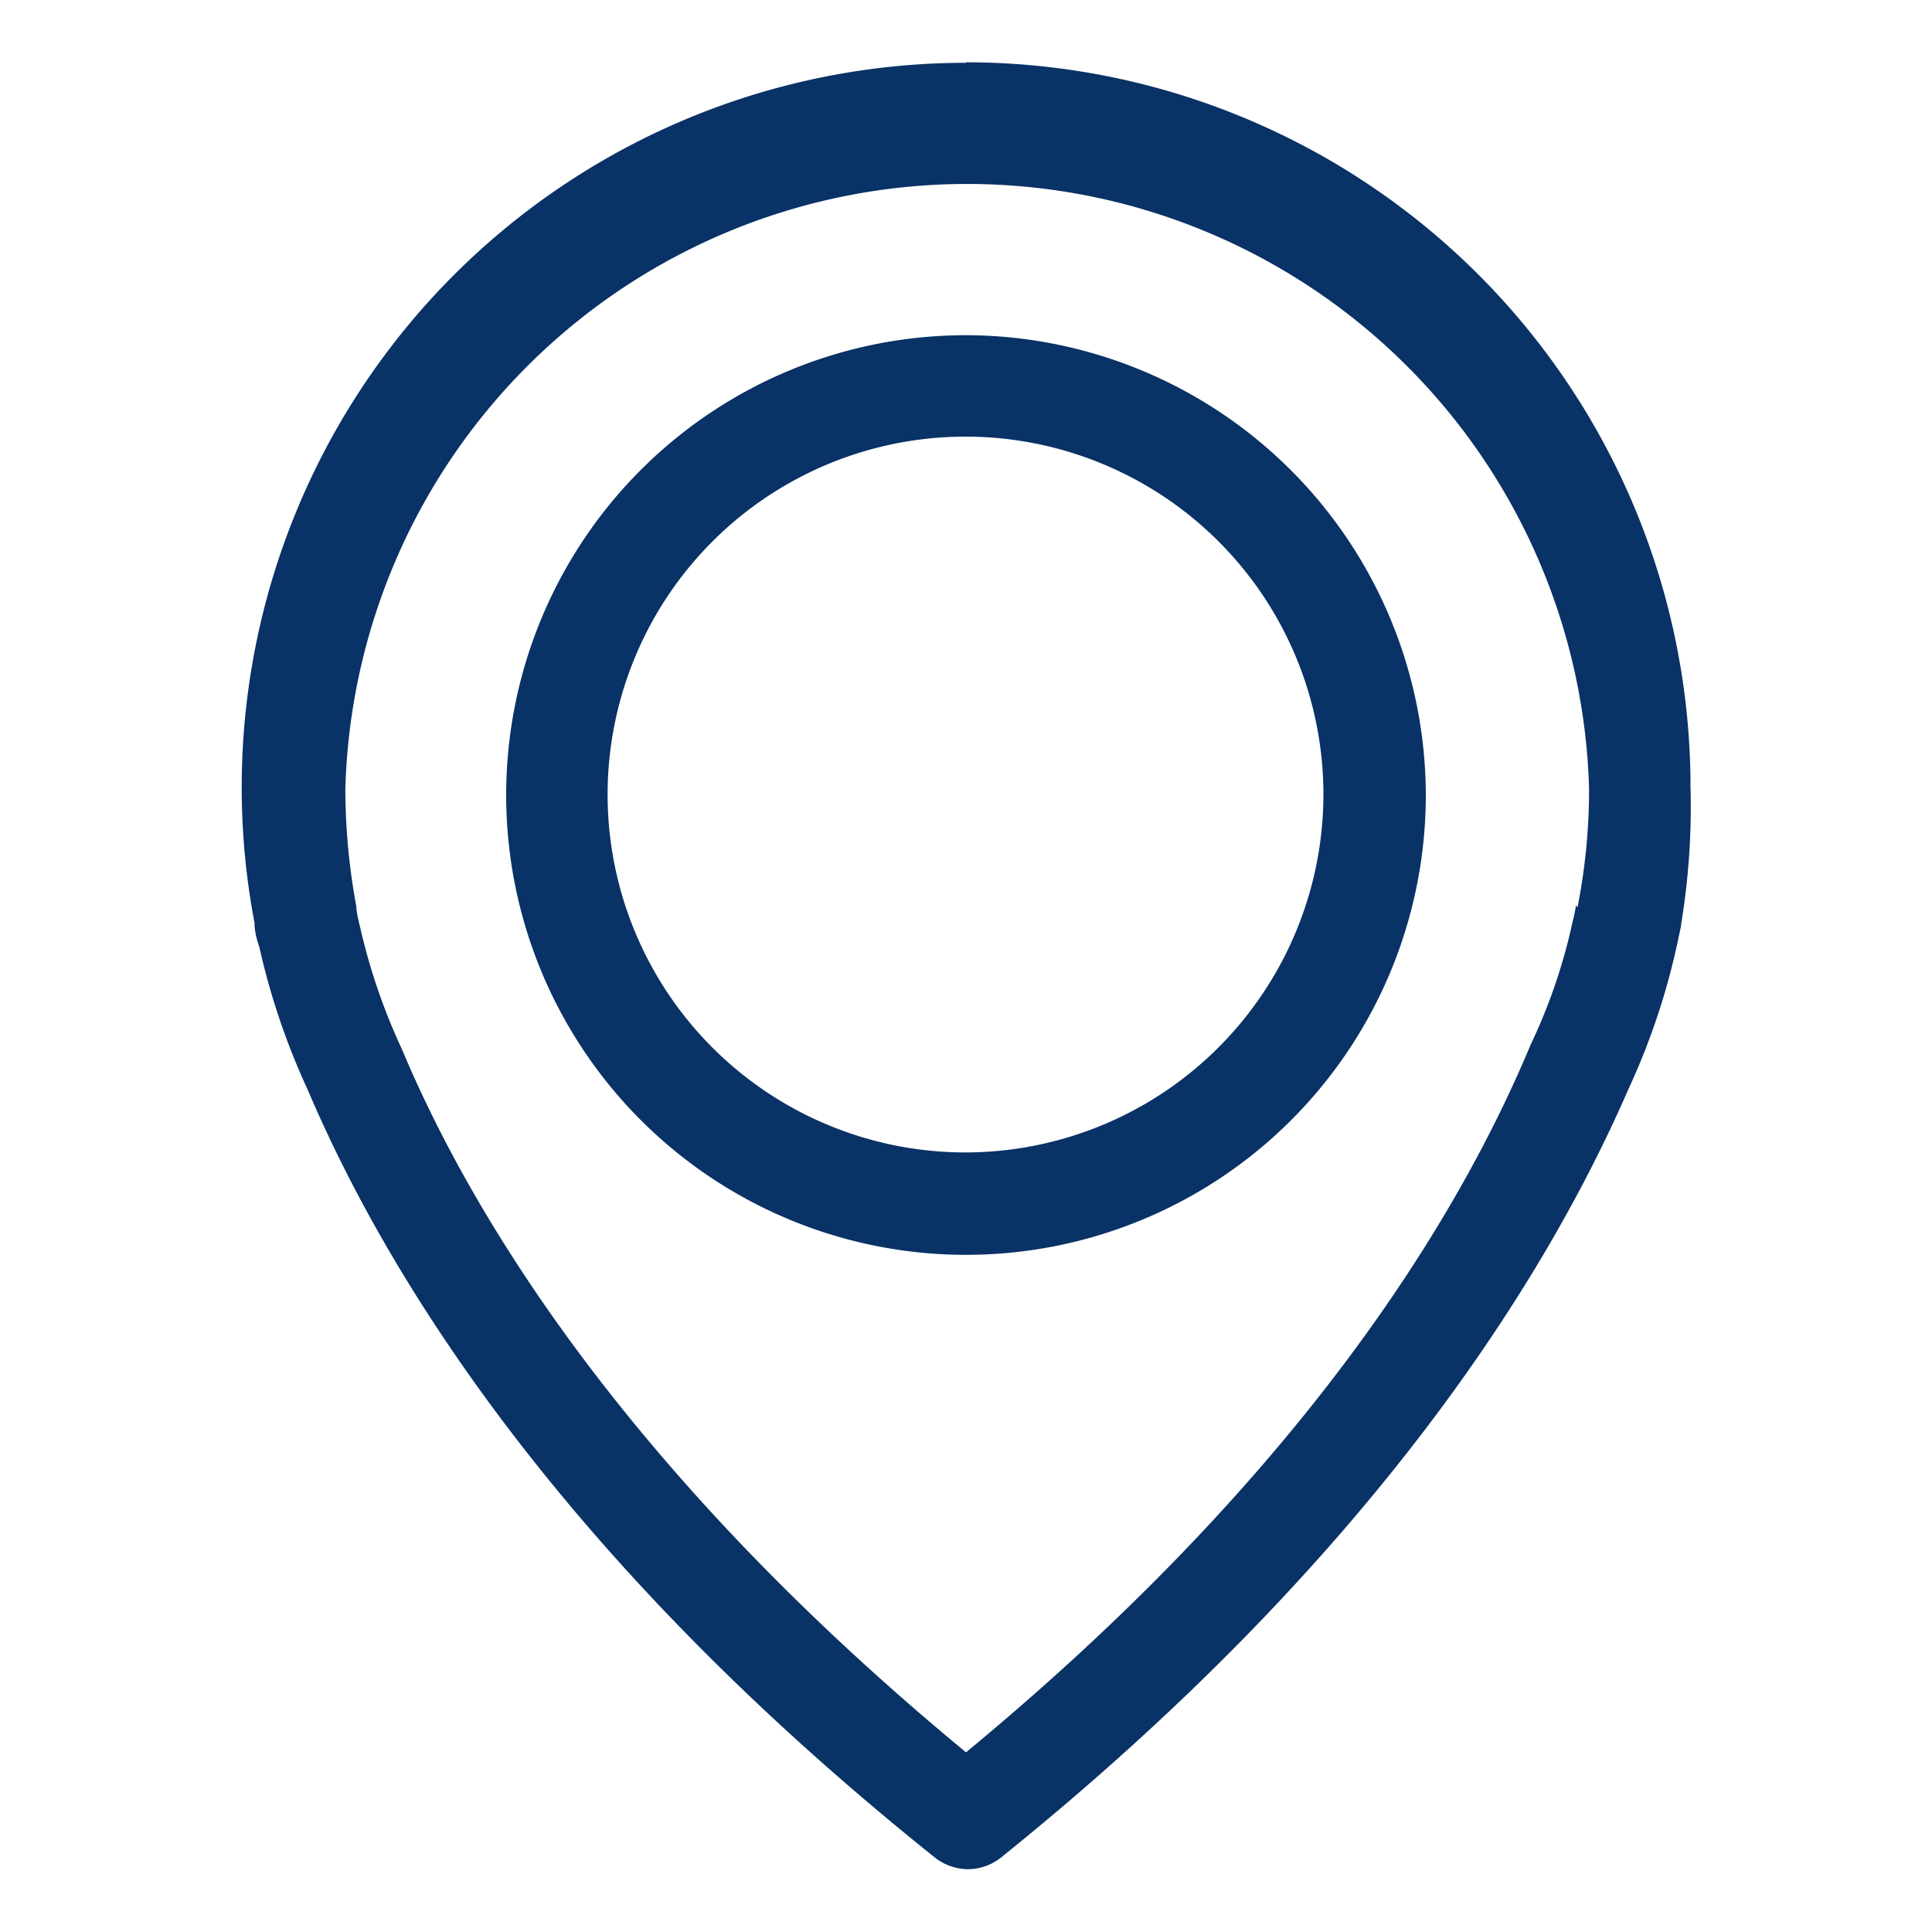
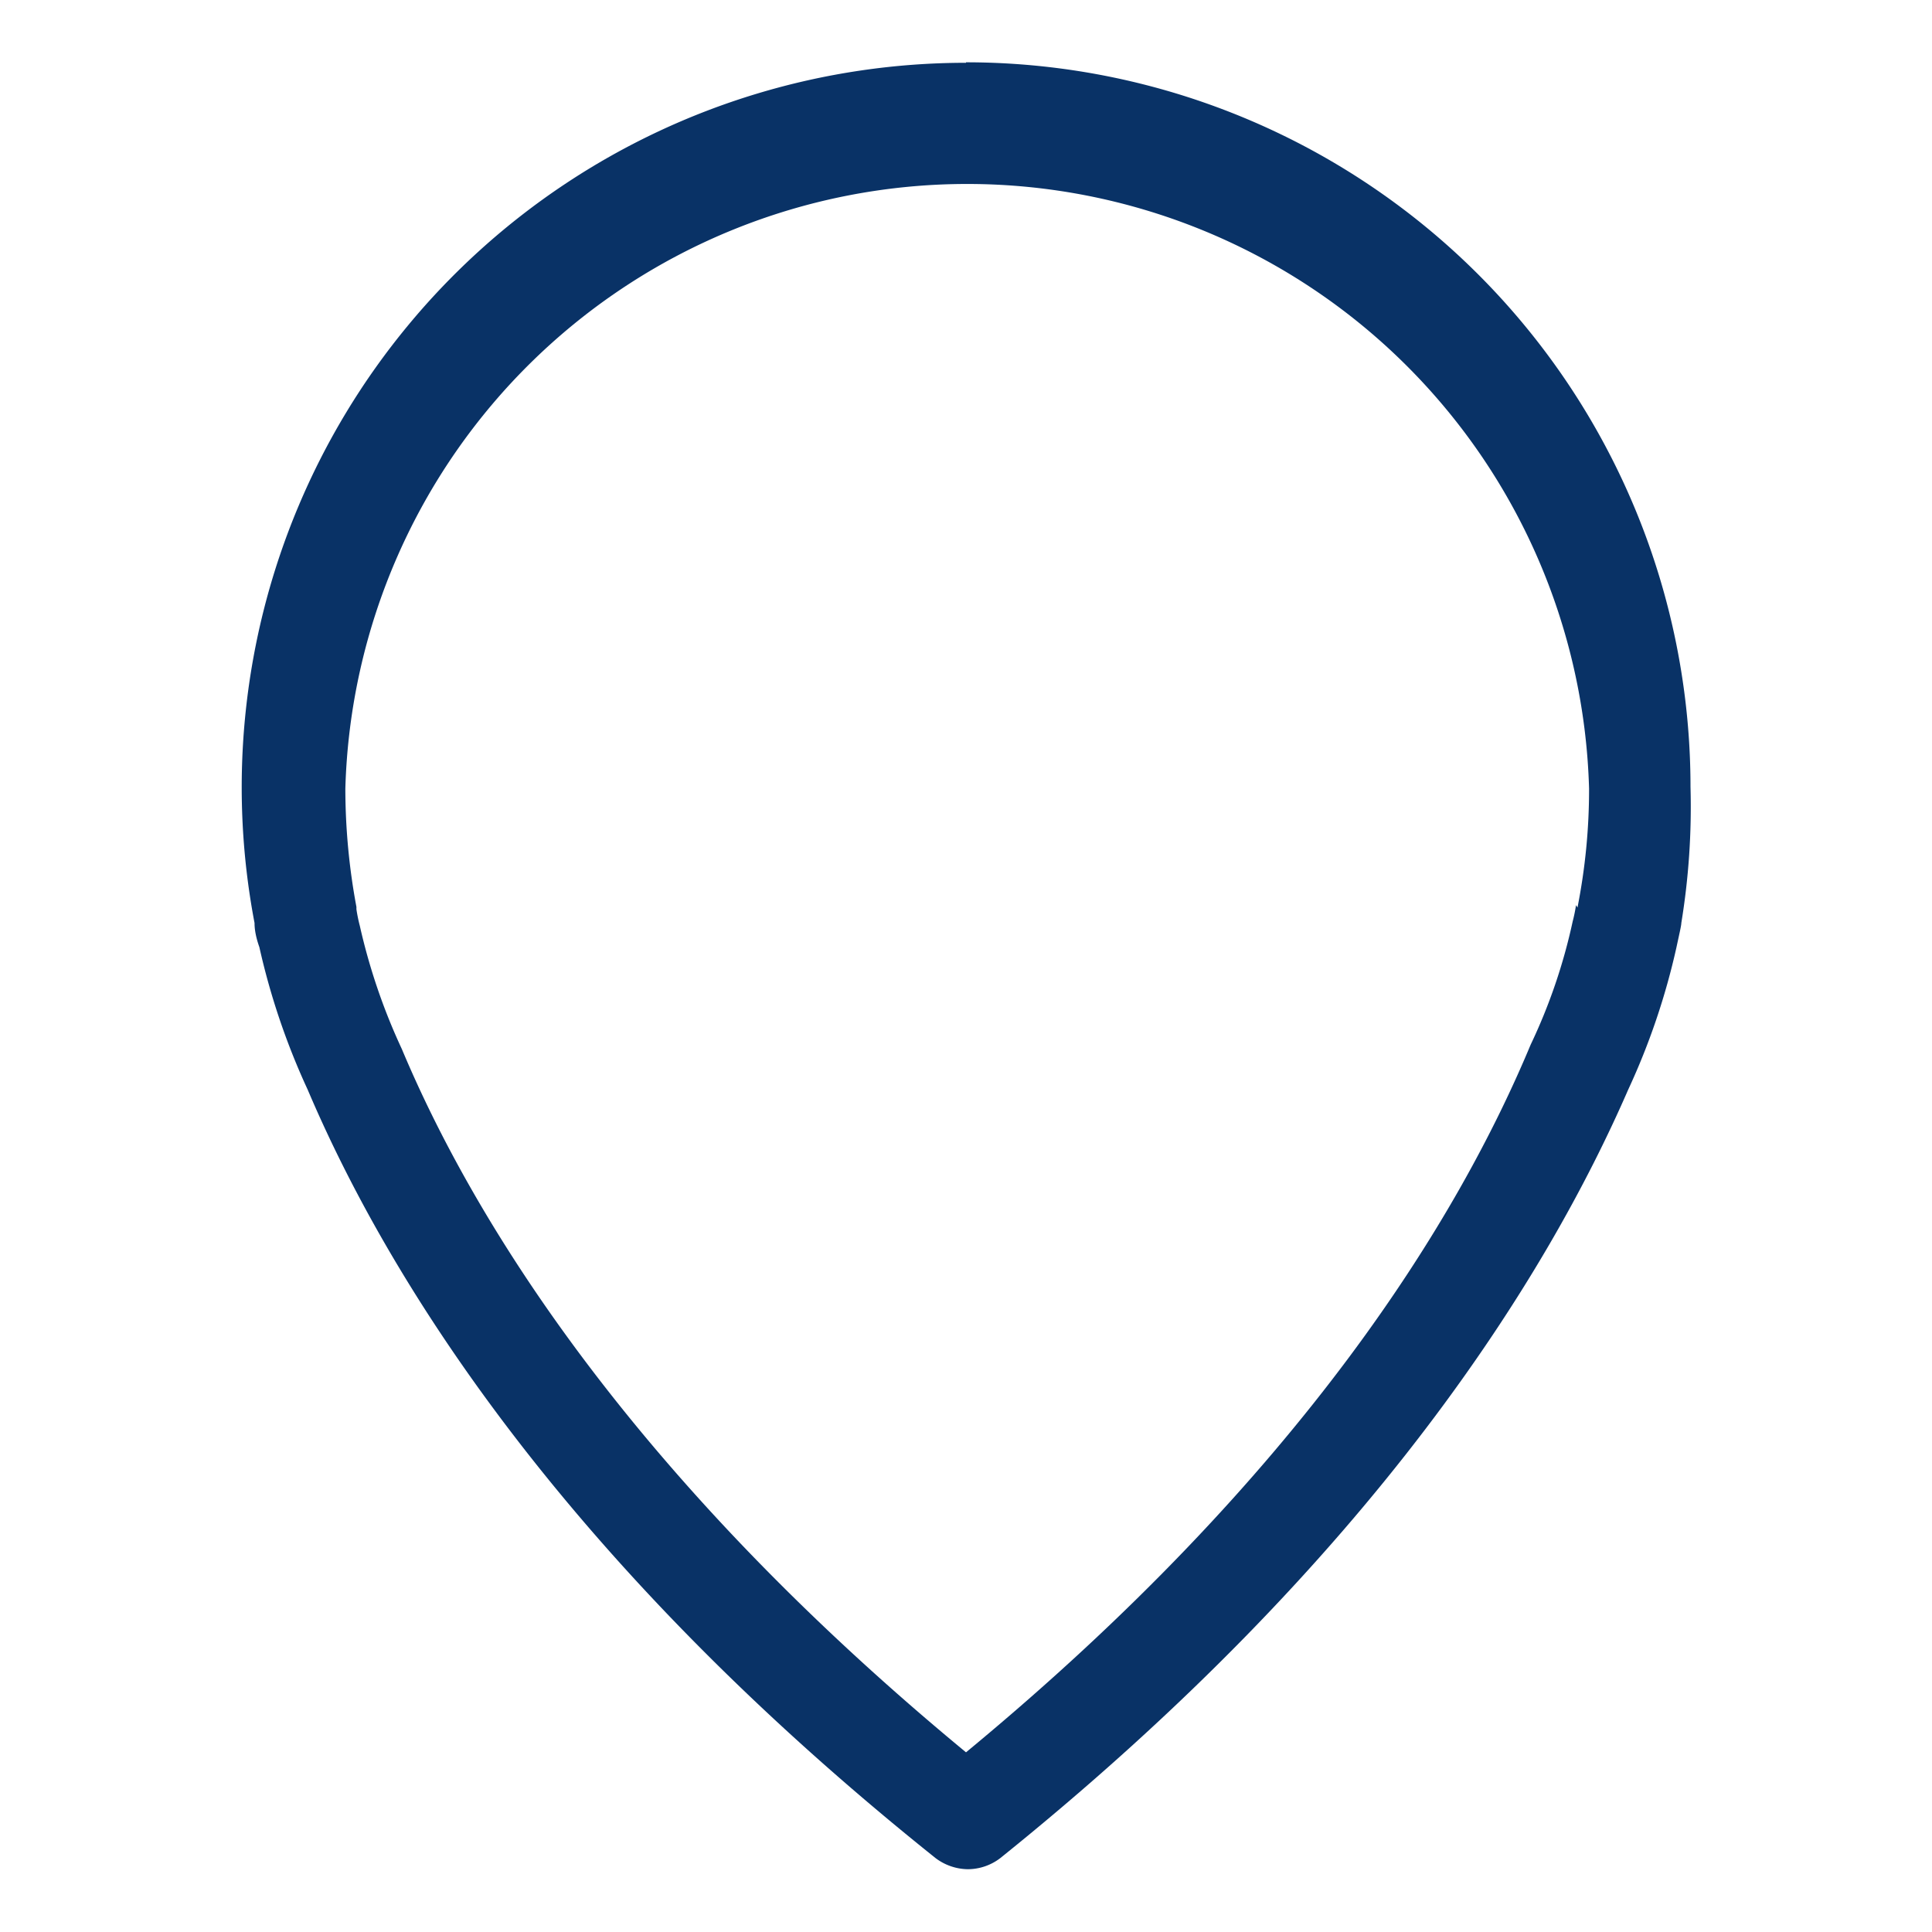
<svg xmlns="http://www.w3.org/2000/svg" width="40" height="40" viewBox="0 0 40 40">
  <defs>
    <style>.cls-1{fill:#093266;}</style>
  </defs>
  <title>PPC_WEBSITE_Build_COVERPAGE</title>
  <g id="Header_NAV" data-name="Header / NAV">
    <path class="cls-1" d="M20,1.3A15,15,0,0,0,5.27,19.11c0,.05,0,.22.1.5a14.65,14.65,0,0,0,1,2.95c1.62,3.81,5.17,9.65,13,15.91a1.13,1.13,0,0,0,.67.23,1.11,1.11,0,0,0,.67-.23c7.78-6.26,11.34-12.1,13-15.91a14.44,14.44,0,0,0,1-2.95c.06-.28.1-.45.1-.5A14.88,14.88,0,0,0,35,16.29a15,15,0,0,0-15-15ZM32.63,18.74s0,0,0,0a3.31,3.31,0,0,1-.07.34v0a11.64,11.64,0,0,1-.87,2.55s0,0,0,0C30.2,25.2,27,30.5,20,36.28,13,30.5,9.78,25.2,8.32,21.72c0,0,0,0,0,0a12.58,12.58,0,0,1-.87-2.55v0a3.31,3.31,0,0,1-.07-.34.43.43,0,0,1,0-.05,13.38,13.38,0,0,1-.23-2.45,12.88,12.88,0,0,1,25.75,0,12.59,12.59,0,0,1-.24,2.46Zm0,0" />
-     <path class="cls-1" d="M20,6.94a9.52,9.52,0,1,0,9.52,9.52A9.54,9.54,0,0,0,20,6.94Zm0,16.92a7.41,7.41,0,1,1,7.4-7.4,7.42,7.42,0,0,1-7.4,7.4Zm0,0" />
  </g>
</svg>